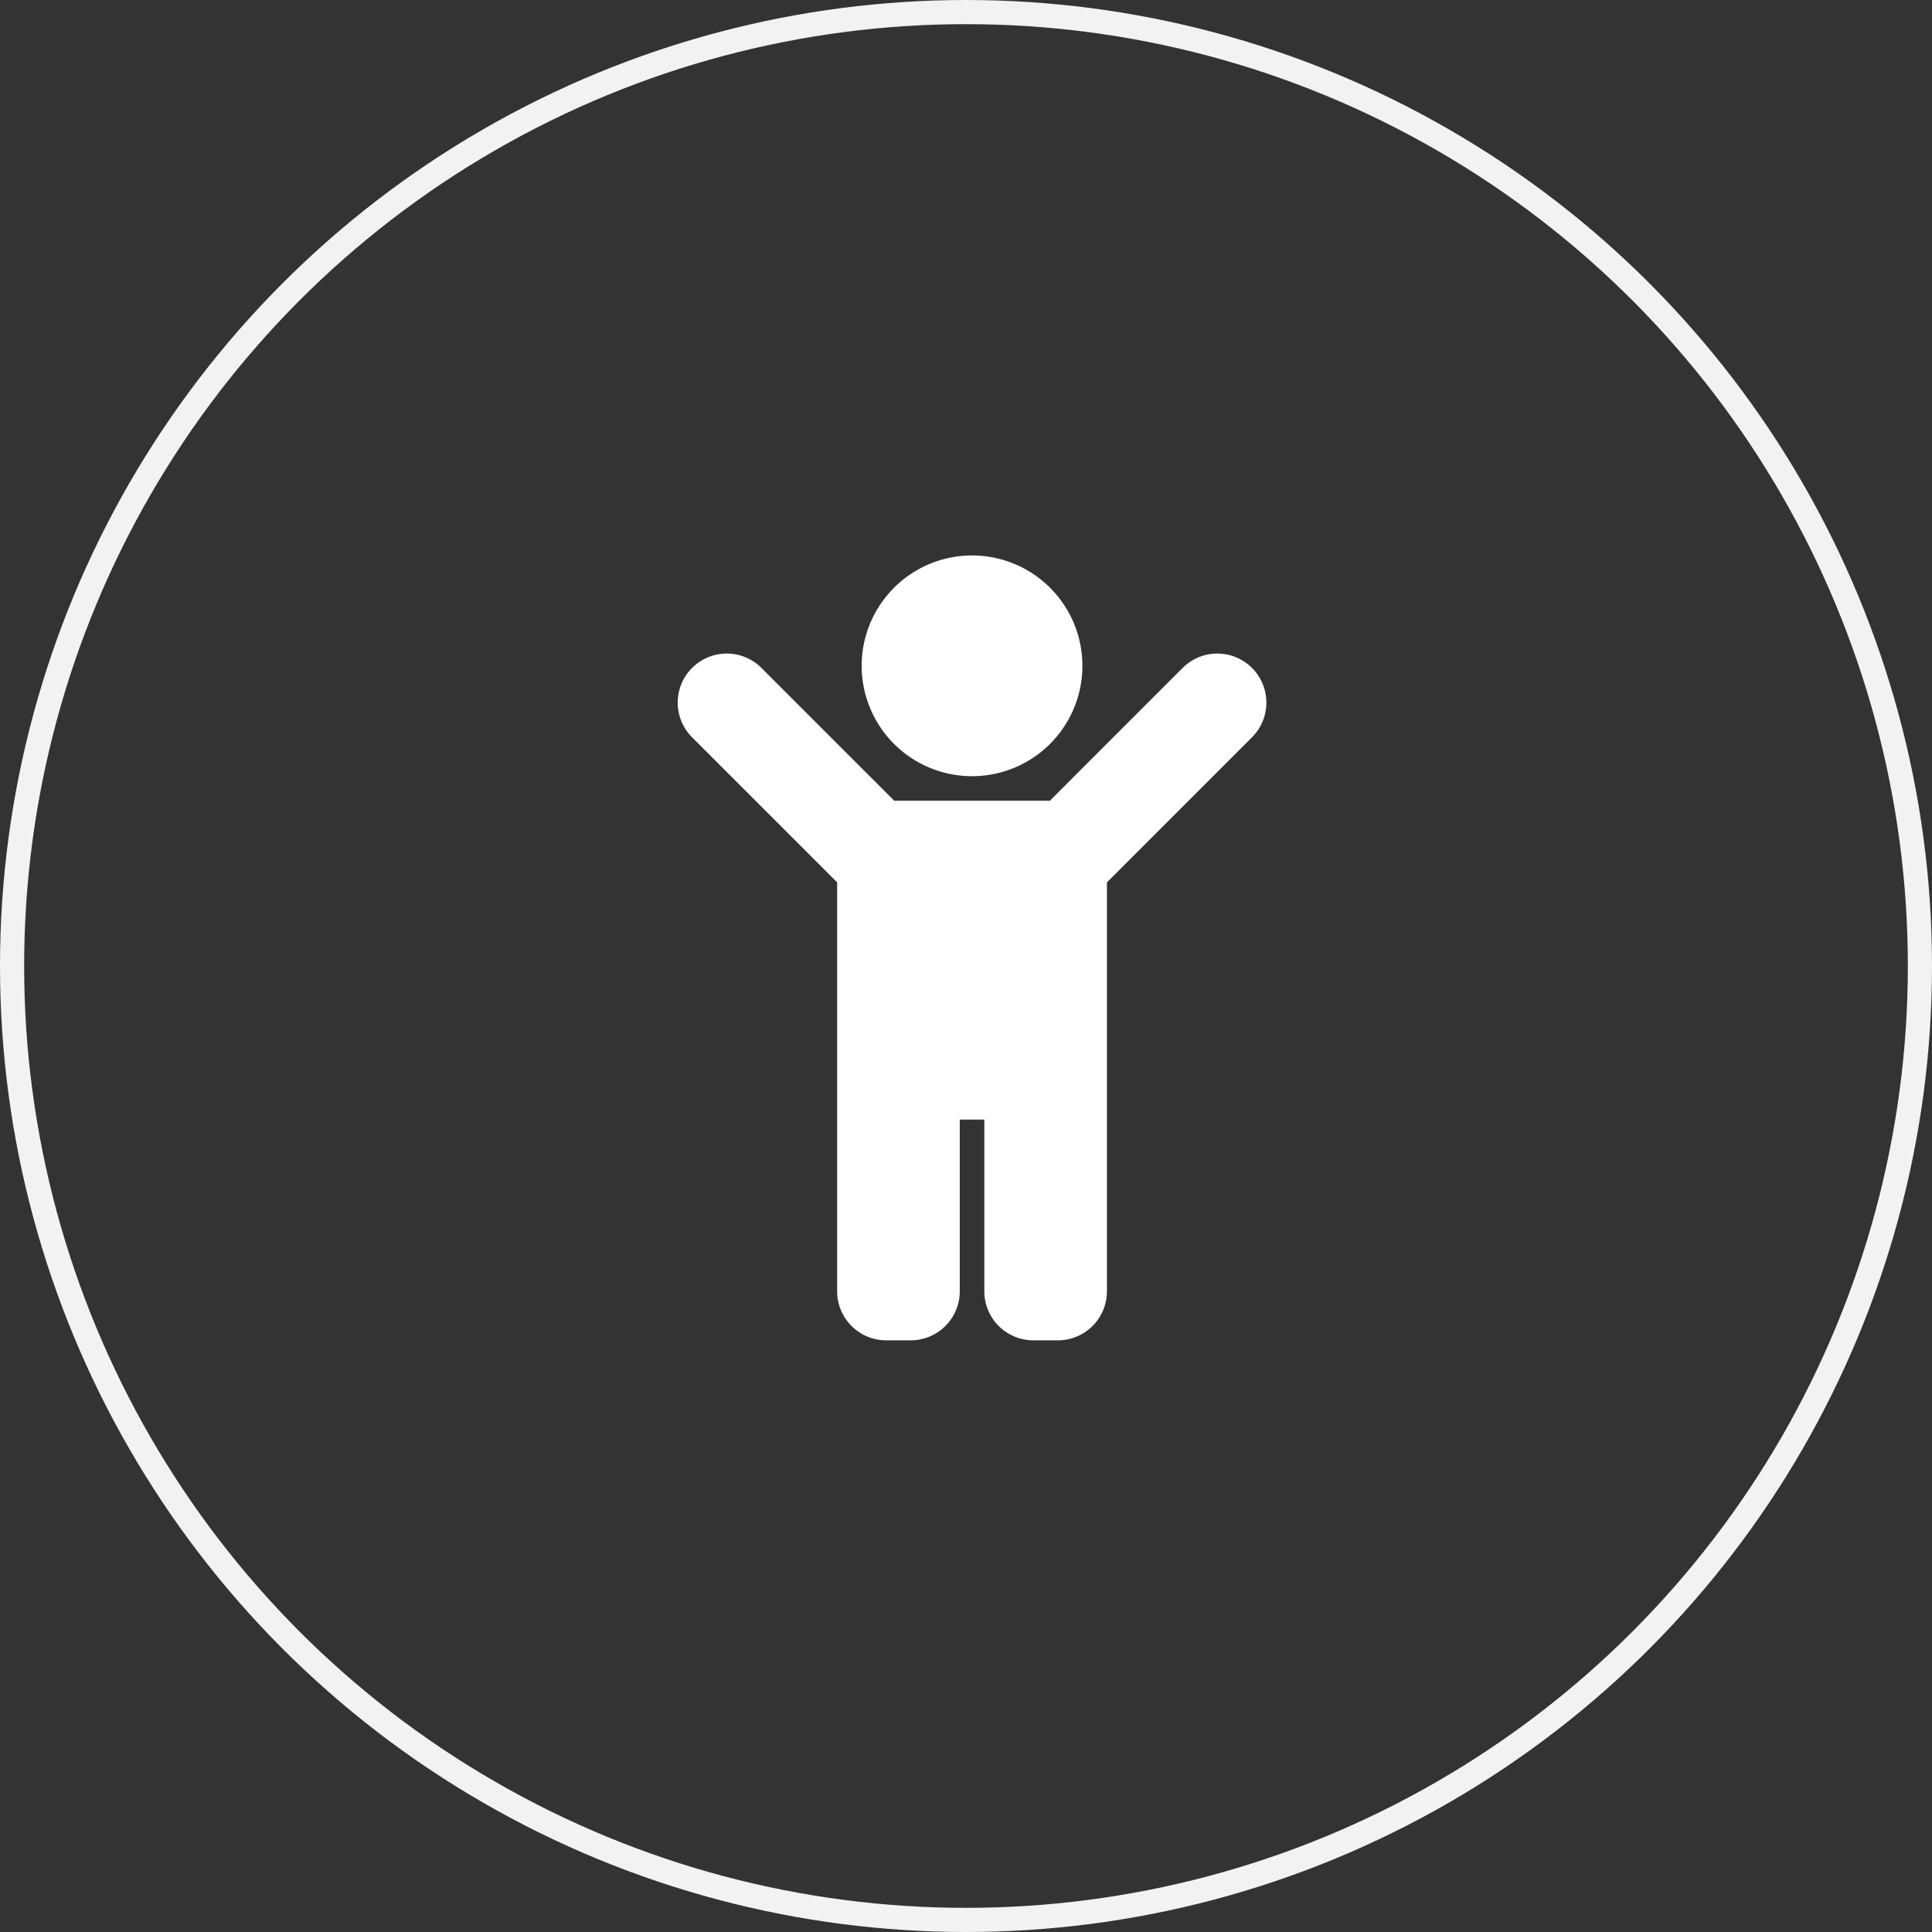
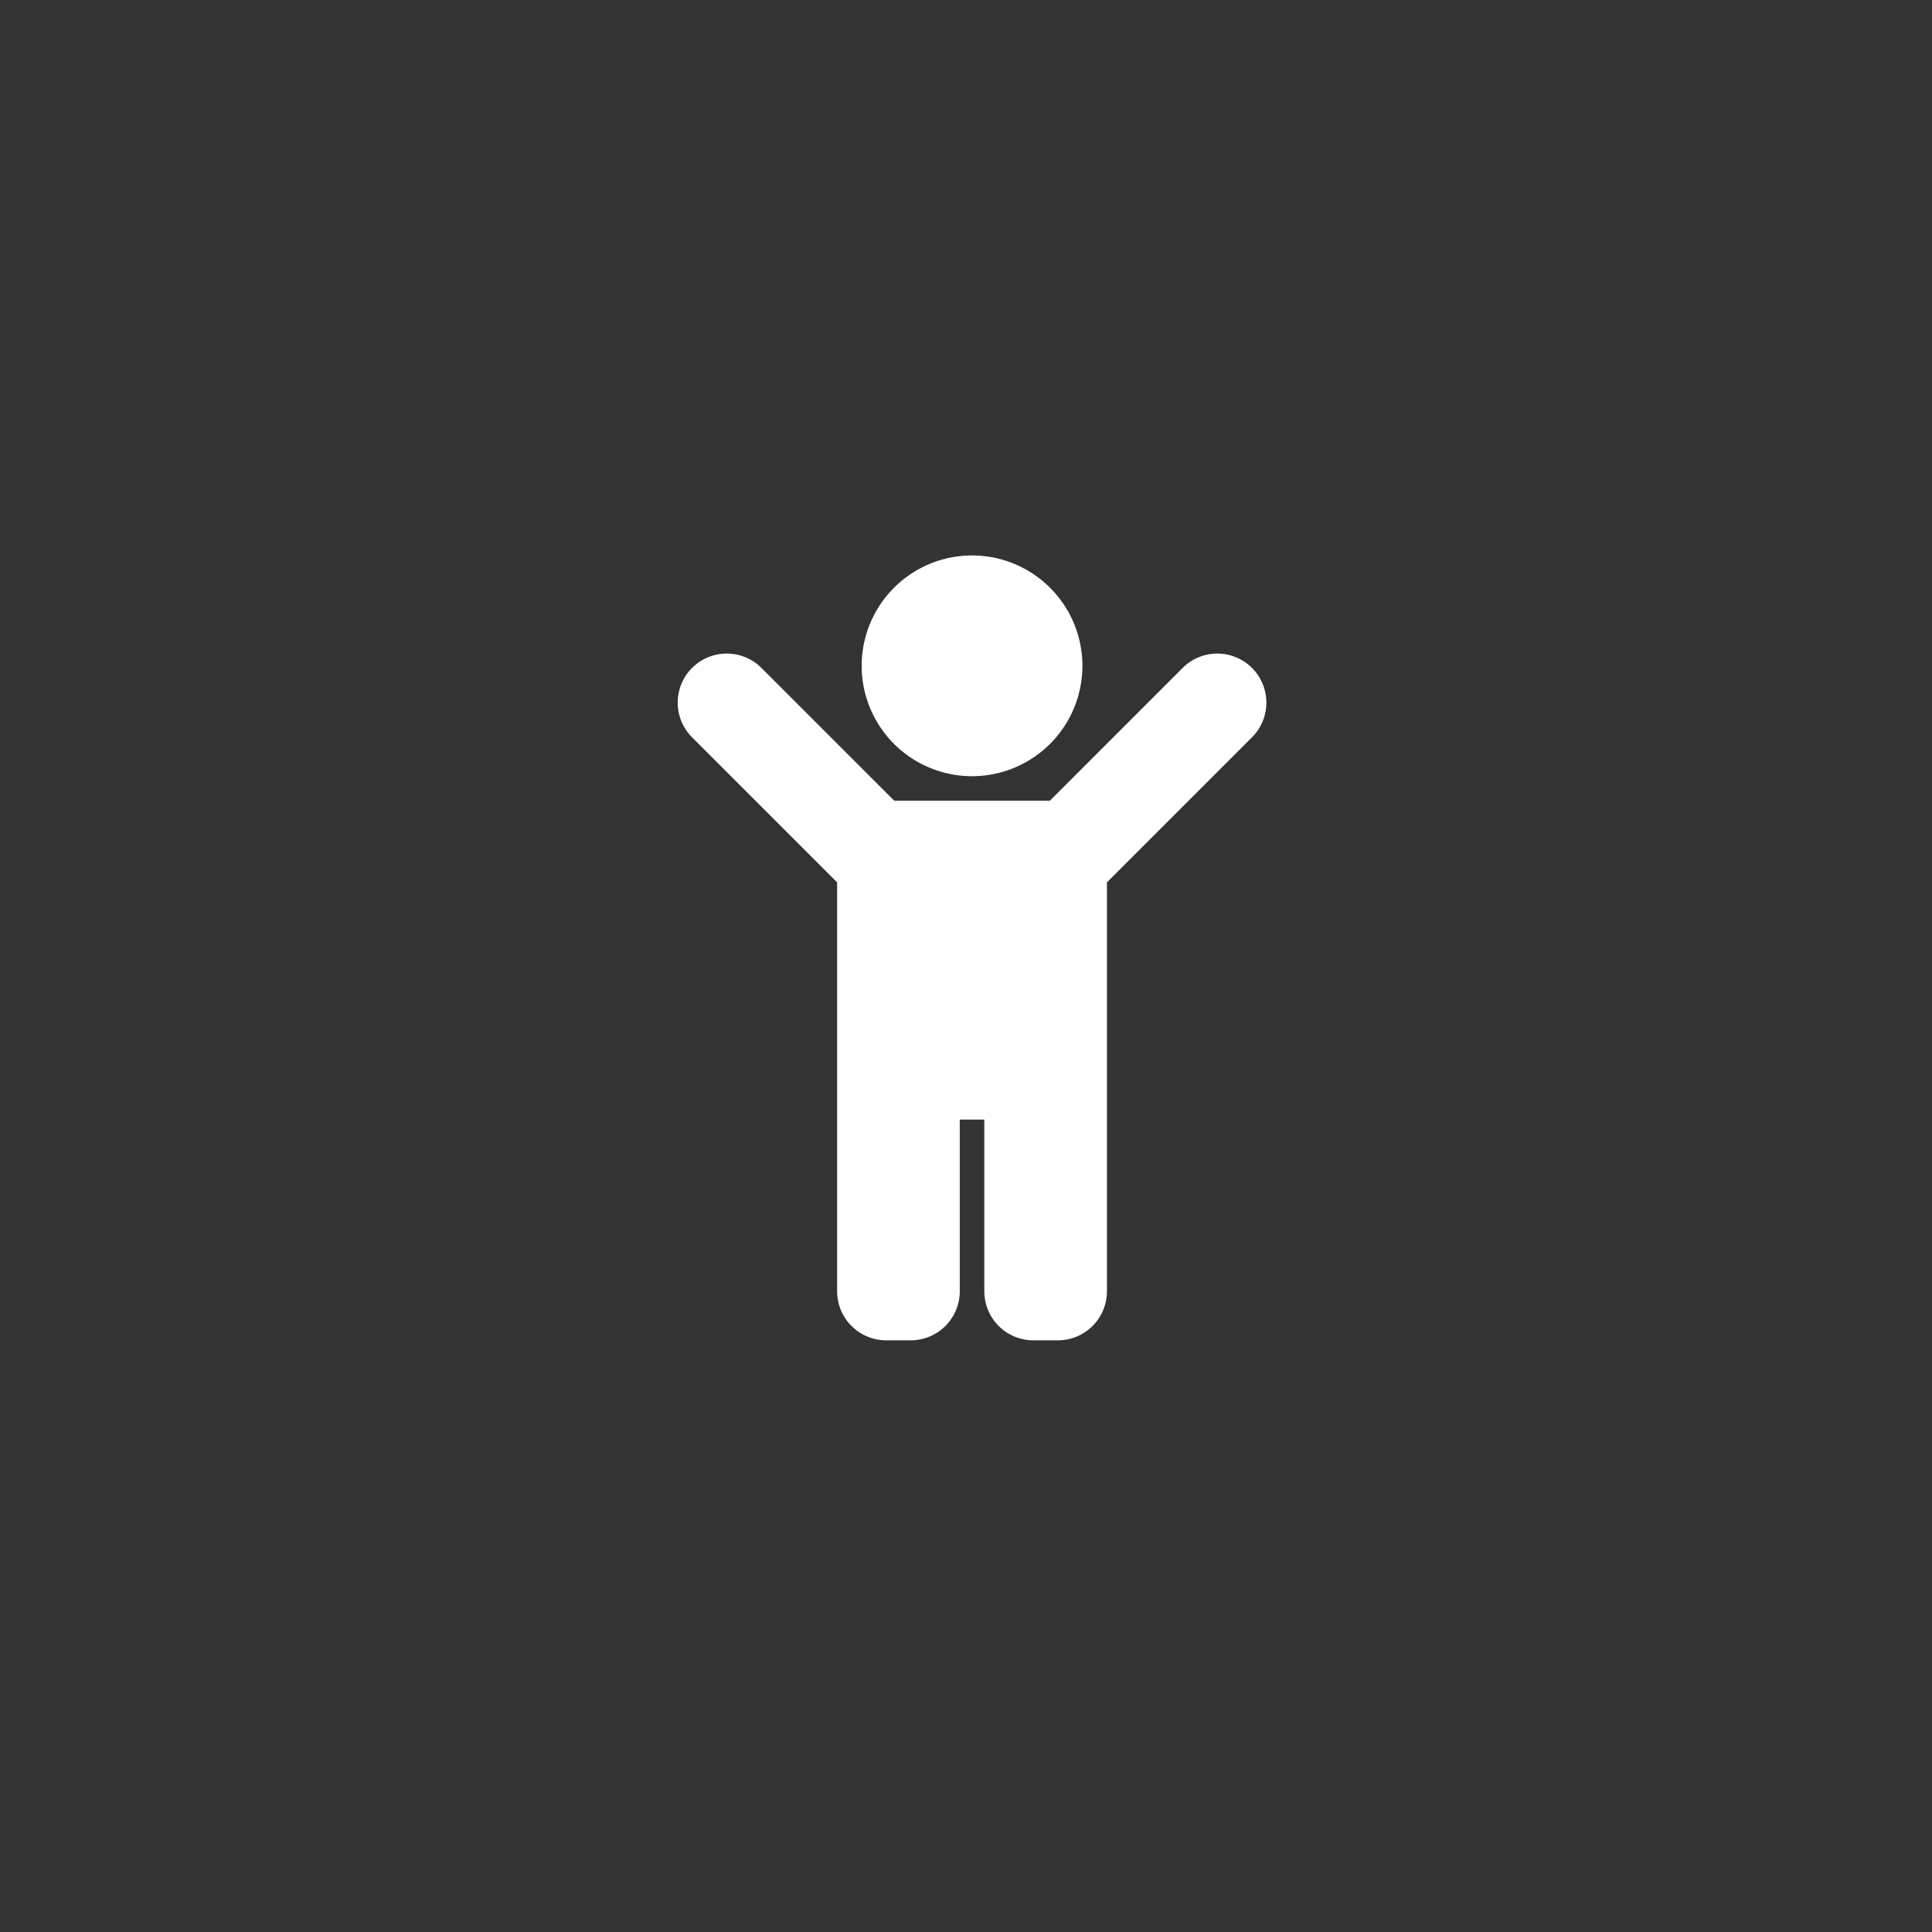
<svg xmlns="http://www.w3.org/2000/svg" width="160" height="160" fill="none" viewBox="0 0 160 160">
  <rect x="0" y="0" width="160" height="160" fill="#333333" stroke="none" />
-   <circle cx="80" cy="80" r="79" stroke="#F1F2F4" stroke-width="2" />
  <path fill="#fff" d="M71.36 55.14A9.14 9.14 0 0 1 80.5 46a9.14 9.14 0 1 1 0 18.281 9.14 9.14 0 0 1-9.14-9.14zm32.325.175a4.062 4.062 0 0 0-5.745 0L86.942 66.313H74.058L63.06 55.315a4.062 4.062 0 1 0-5.745 5.745l12.013 12.013v33.865A4.063 4.063 0 0 0 73.391 111h2.03a4.062 4.062 0 0 0 4.063-4.062v-14.22h2.032v14.22A4.063 4.063 0 0 0 85.578 111h2.031a4.062 4.062 0 0 0 4.063-4.062V73.073l12.013-12.013a4.062 4.062 0 0 0 0-5.745z" />
</svg>